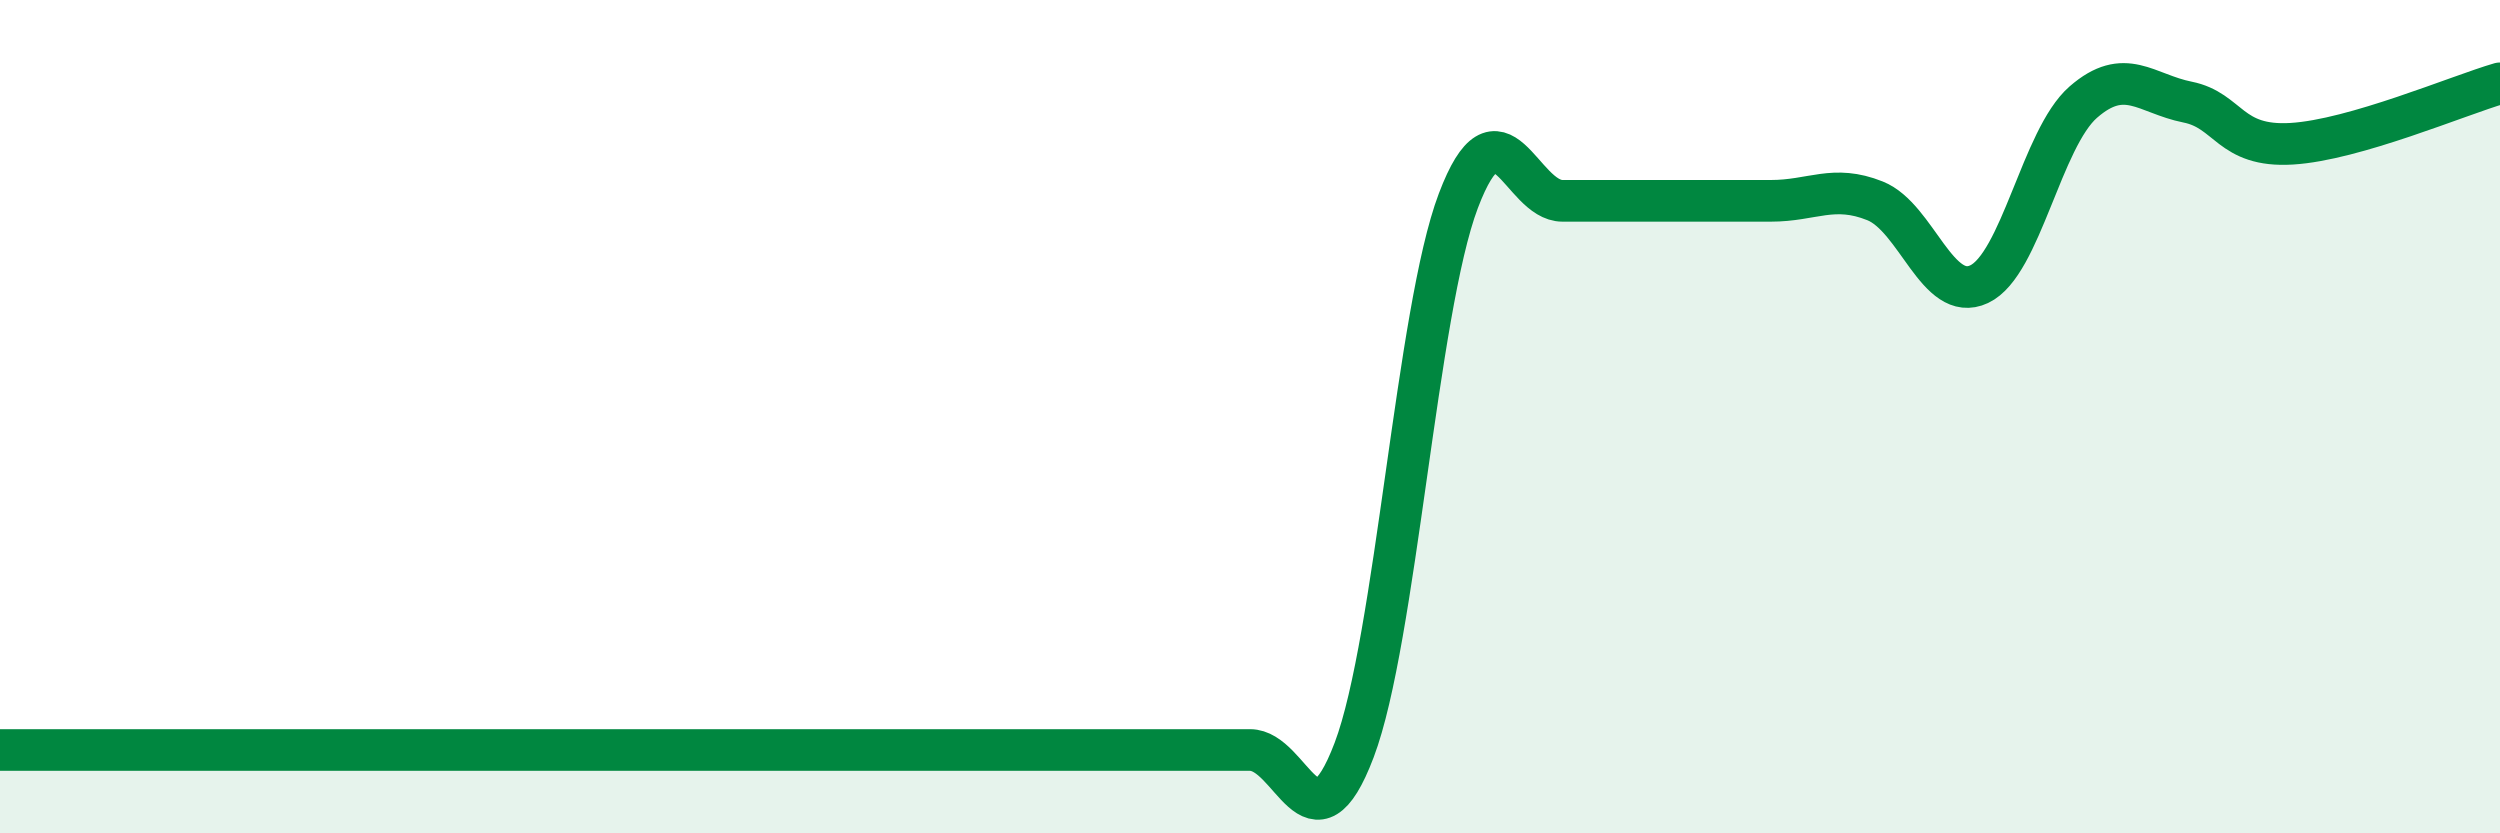
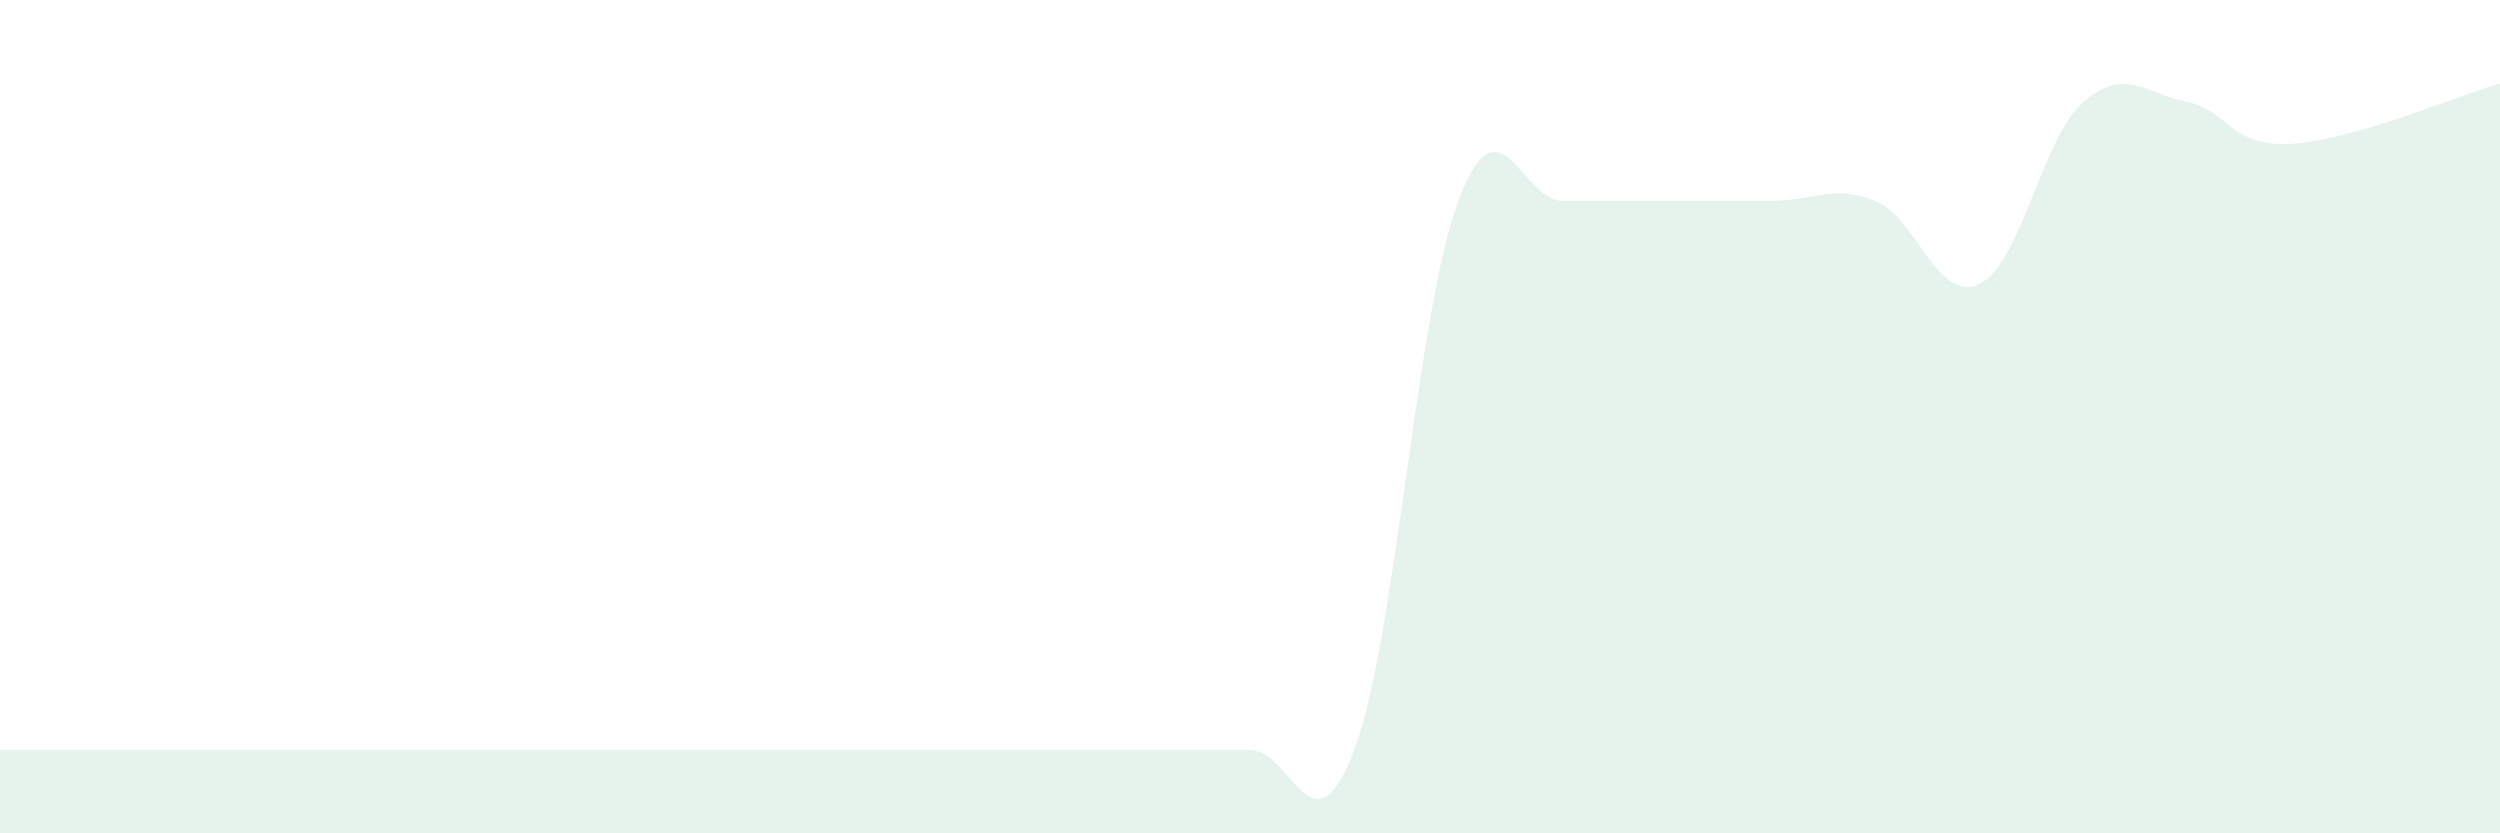
<svg xmlns="http://www.w3.org/2000/svg" width="60" height="20" viewBox="0 0 60 20">
  <path d="M 0,18 C 0.5,18 1.5,18 2.5,18 C 3.5,18 4,18 5,18 C 6,18 6.5,18 7.5,18 C 8.5,18 9,18 10,18 C 11,18 11.5,18 12.5,18 C 13.5,18 14,18 15,18 C 16,18 16.5,18 17.5,18 C 18.5,18 19,18 20,18 C 21,18 21.5,18 22.5,18 C 23.5,18 24,18 25,18 C 26,18 26.5,18 27.5,18 C 28.5,18 29,18 30,18 C 31,18 31.5,20.64 32.5,18 C 33.5,15.36 34,7.46 35,4.82 C 36,2.18 36.5,4.82 37.5,4.82 C 38.5,4.82 39,4.82 40,4.82 C 41,4.82 41.5,4.82 42.5,4.82 C 43.5,4.82 44,4.42 45,4.82 C 46,5.22 46.5,7.29 47.5,6.82 C 48.5,6.35 49,3.32 50,2.45 C 51,1.58 51.5,2.25 52.5,2.45 C 53.5,2.65 53.5,3.54 55,3.45 C 56.5,3.36 59,2.29 60,2L60 20L0 20Z" fill="#008740" opacity="0.1" stroke-linecap="round" stroke-linejoin="round" />
-   <path d="M 0,18 C 0.5,18 1.5,18 2.5,18 C 3.5,18 4,18 5,18 C 6,18 6.5,18 7.5,18 C 8.5,18 9,18 10,18 C 11,18 11.5,18 12.5,18 C 13.5,18 14,18 15,18 C 16,18 16.5,18 17.5,18 C 18.5,18 19,18 20,18 C 21,18 21.5,18 22.5,18 C 23.5,18 24,18 25,18 C 26,18 26.5,18 27.5,18 C 28.5,18 29,18 30,18 C 31,18 31.5,20.64 32.5,18 C 33.5,15.36 34,7.46 35,4.82 C 36,2.18 36.5,4.82 37.5,4.82 C 38.5,4.82 39,4.82 40,4.82 C 41,4.82 41.5,4.82 42.5,4.82 C 43.5,4.82 44,4.42 45,4.82 C 46,5.22 46.5,7.29 47.5,6.82 C 48.5,6.35 49,3.32 50,2.45 C 51,1.58 51.5,2.25 52.5,2.45 C 53.5,2.65 53.5,3.54 55,3.45 C 56.5,3.36 59,2.29 60,2" stroke="#008740" stroke-width="1" fill="none" stroke-linecap="round" stroke-linejoin="round" />
</svg>